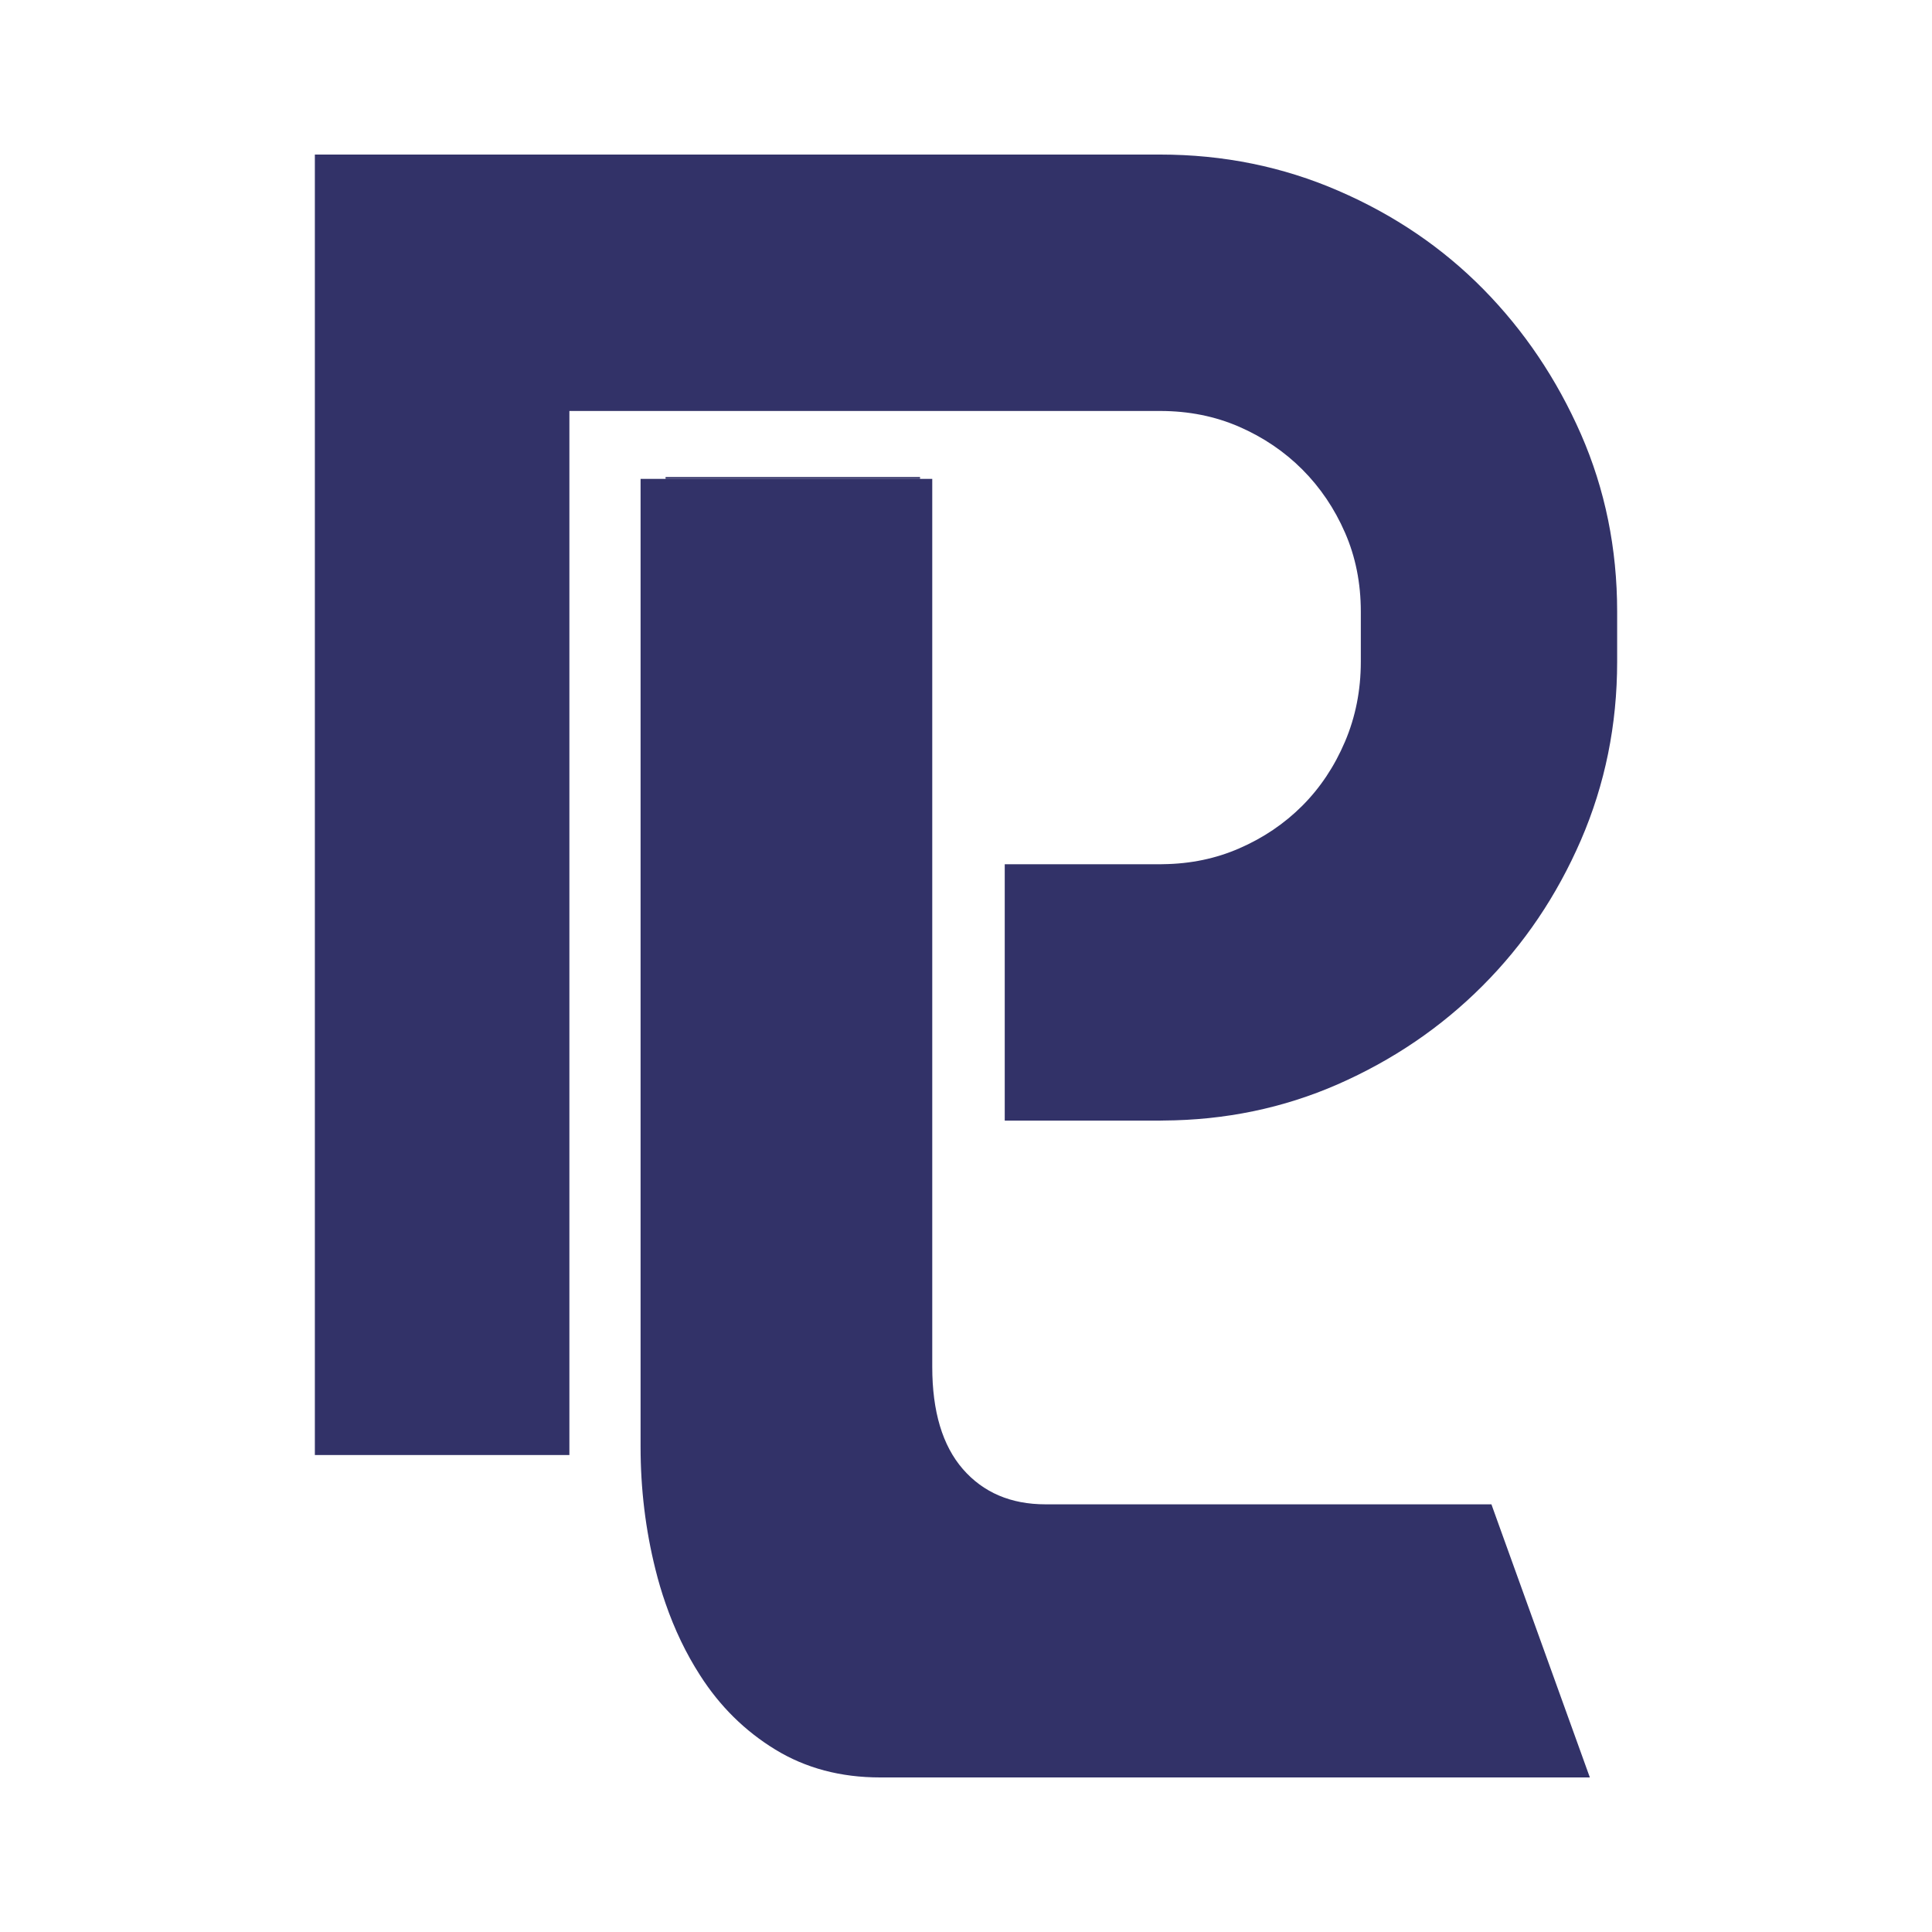
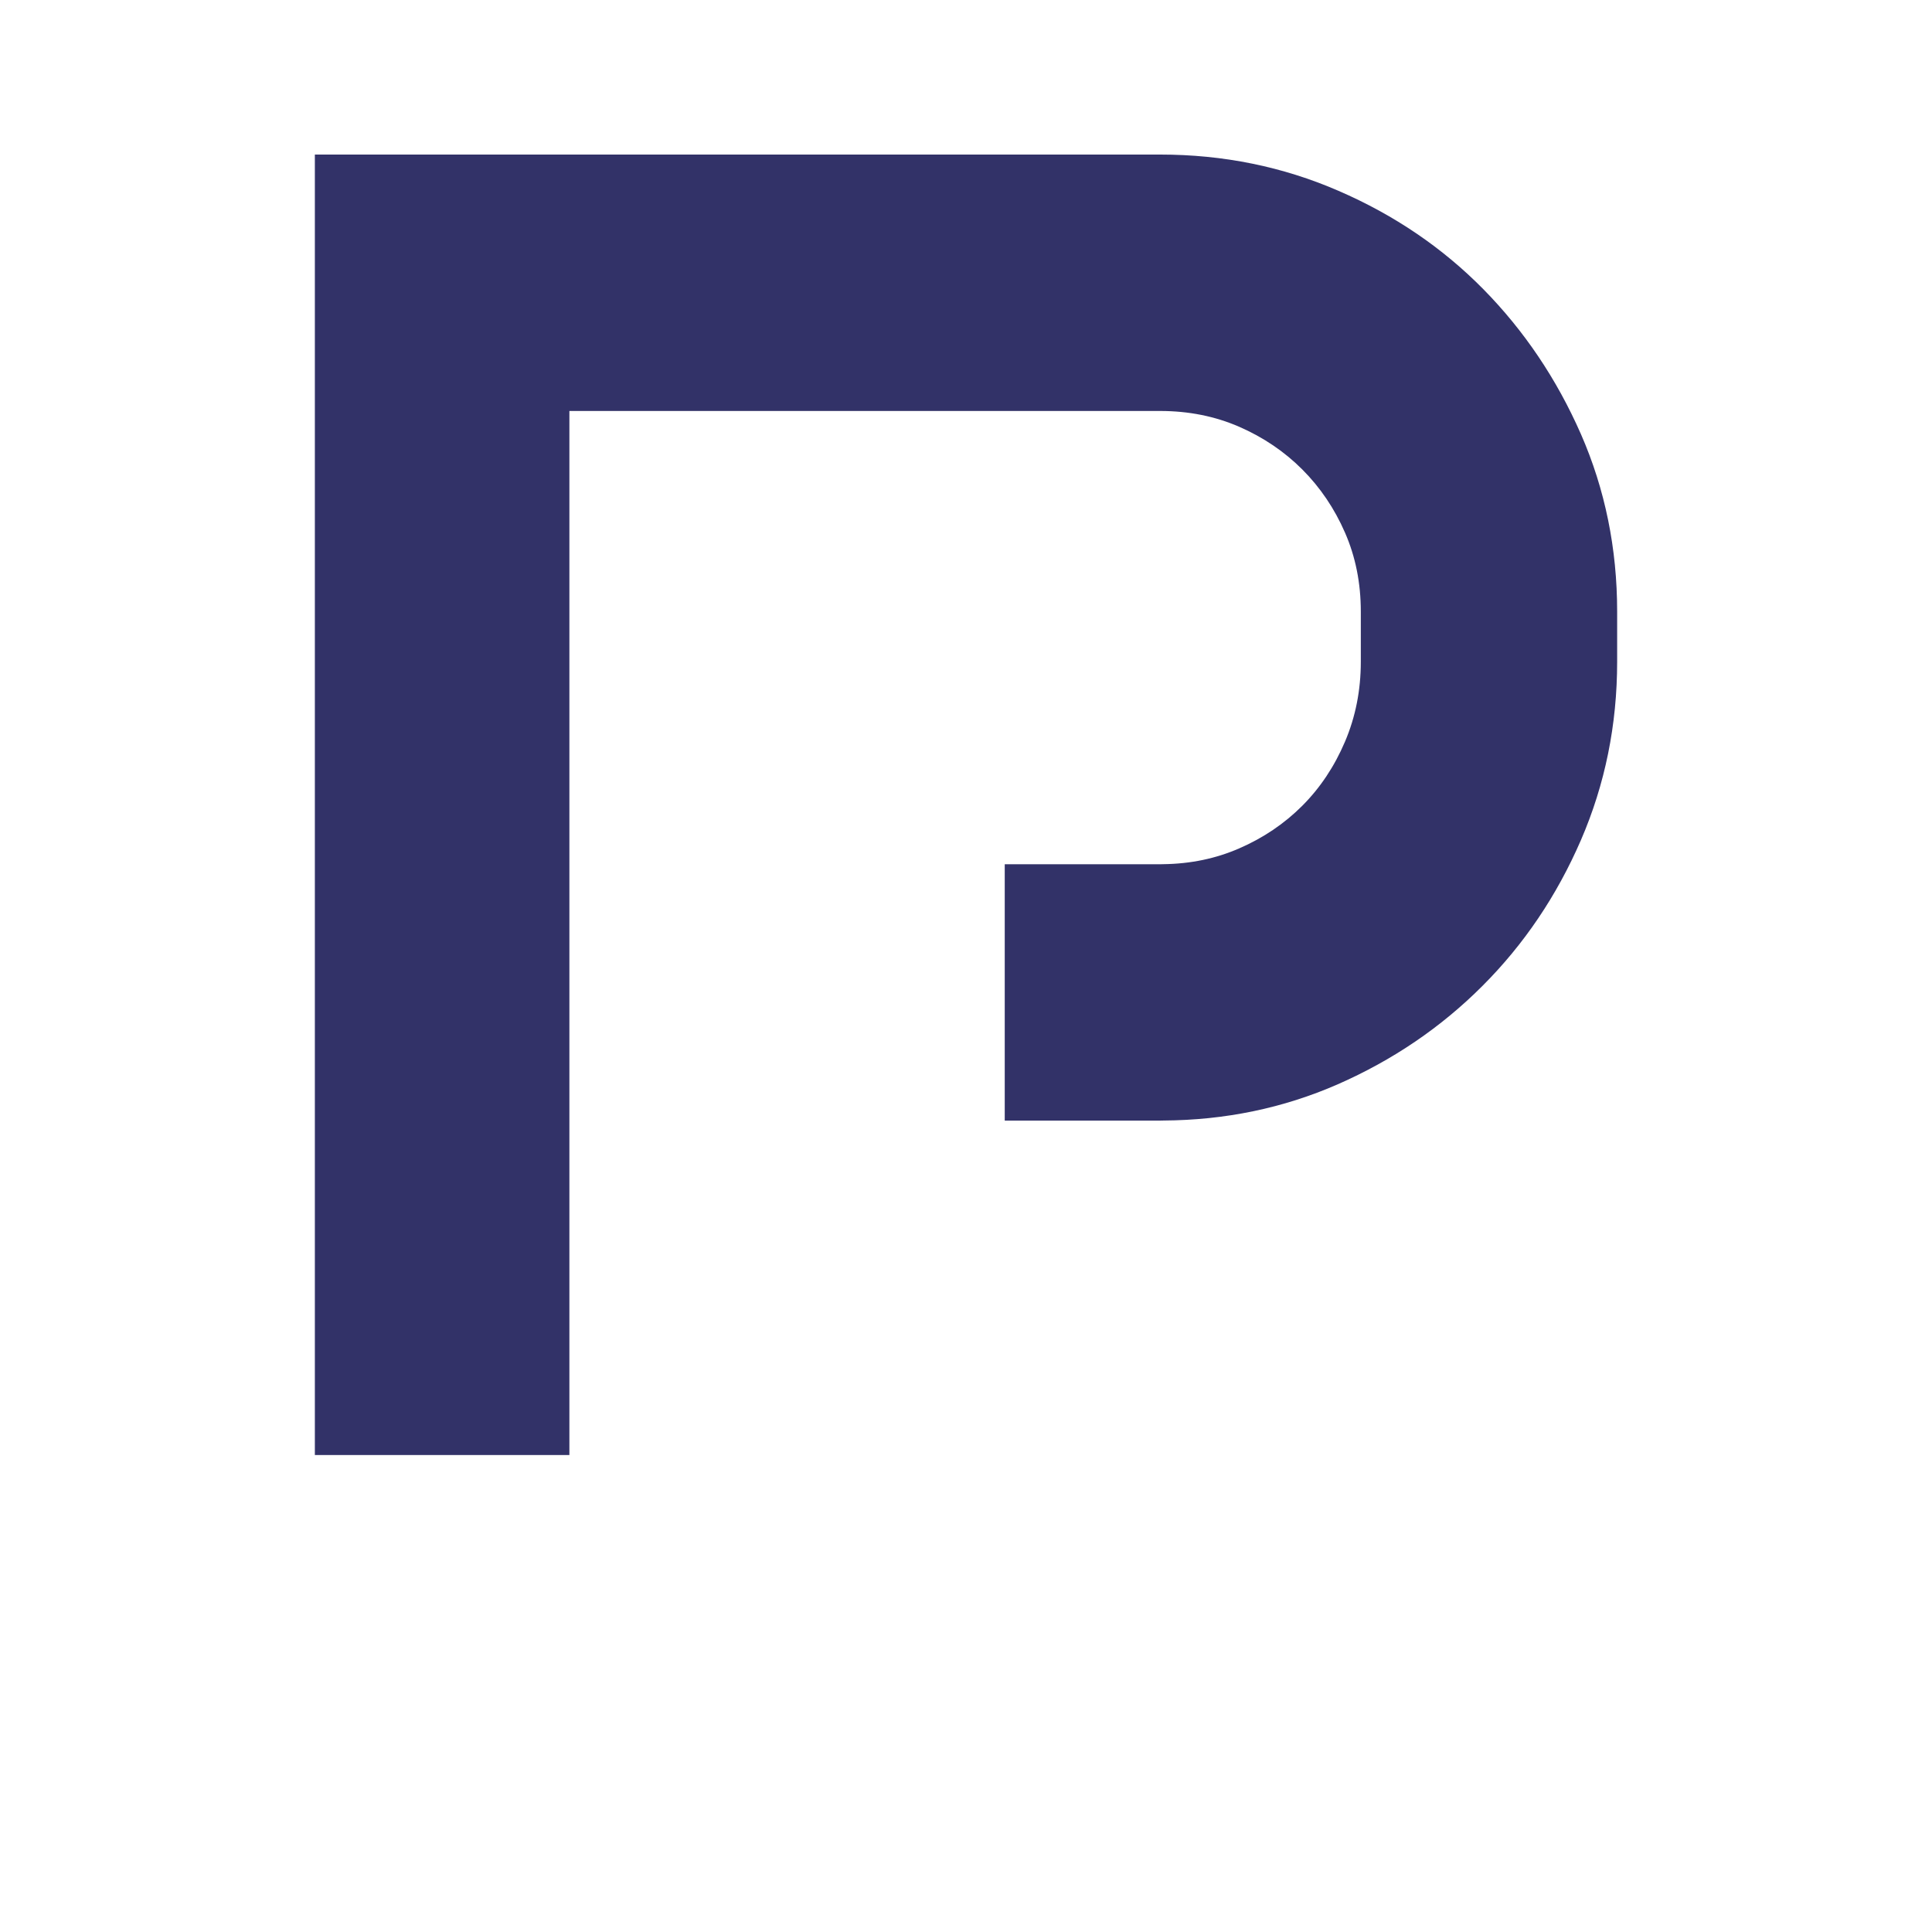
<svg xmlns="http://www.w3.org/2000/svg" viewBox="0 0 2245.91 2245.91" style="shape-rendering:geometricPrecision; text-rendering:geometricPrecision; image-rendering:optimizeQuality; fill-rule:evenodd; clip-rule:evenodd" version="1.1" height="42.333mm" width="42.333mm" xml:space="preserve">
  <defs>
    <style type="text/css">
   
    .fil0 {fill:none}
    .fil1 {fill:#323268;fill-rule:nonzero}
   
  </style>
  </defs>
  <g id="Layer_x0020_1">
    <rect height="2245.91" width="2245.91" y="0" x="-0.01" class="fil0" />
    <g id="_2218631701216">
      <path d="M1837.81 504.69c-28.11,-64 -65.88,-120.14 -113.39,-168.44 -47.5,-48.21 -103.65,-86.38 -168.44,-114.41 -64.78,-28.12 -133.88,-42.17 -207.3,-42.17l-982.66 0 0 1511.76 295.88 0 0 -1213.68 686.78 0c33.06,0 63.68,6.12 91.72,18.3 28.11,12.25 52.61,28.82 73.5,49.71 20.81,20.89 37.38,45.31 49.63,73.42 12.26,28.03 18.38,58.66 18.38,91.8l0 58.26c0,33.14 -6.12,64.08 -18.38,92.9 -12.25,28.82 -28.82,53.64 -49.63,74.52 -20.89,20.89 -45.39,37.46 -73.5,49.63 -27.01,11.78 -56.38,17.91 -88.11,18.3 -1.18,0.08 -2.36,0.08 -3.61,0.08l-180.69 0 0 298 180.69 0c1.18,0 2.43,0 3.61,-0.08 72.08,-0.4 139.54,-14.45 202.59,-42.01 64.08,-28.11 120.22,-66.2 168.44,-114.49 48.21,-48.21 86.38,-104.68 114.49,-169.54 28.03,-64.79 42.09,-133.88 42.09,-207.31l0 -58.26c0,-73.43 -14.06,-142.21 -42.09,-206.29z" class="fil1" />
-       <polygon points="1069.52,556.67 773.71,556.67 773.71,554.55 1069.52,554.55" class="fil1" />
-       <path d="M1848.17 2066.24l-824.9 0c-46.1,0 -86.77,-10.83 -122.03,-32.43 -35.33,-21.6 -64.46,-50.34 -87.47,-86.38 -16.26,-25.29 -29.6,-53.08 -40.05,-83.39 -4.48,-12.8 -8.4,-25.99 -11.78,-39.66 -11.54,-46.1 -17.28,-93.6 -17.28,-142.53l0 -1125.18 339.07 0 0 1032.29c0,51.82 11.86,91.48 35.58,118.81 23.79,27.32 55.83,40.98 96.11,40.98l518.34 0 7.78 21.67 106.64 295.81z" class="fil1" />
    </g>
  </g>
</svg>